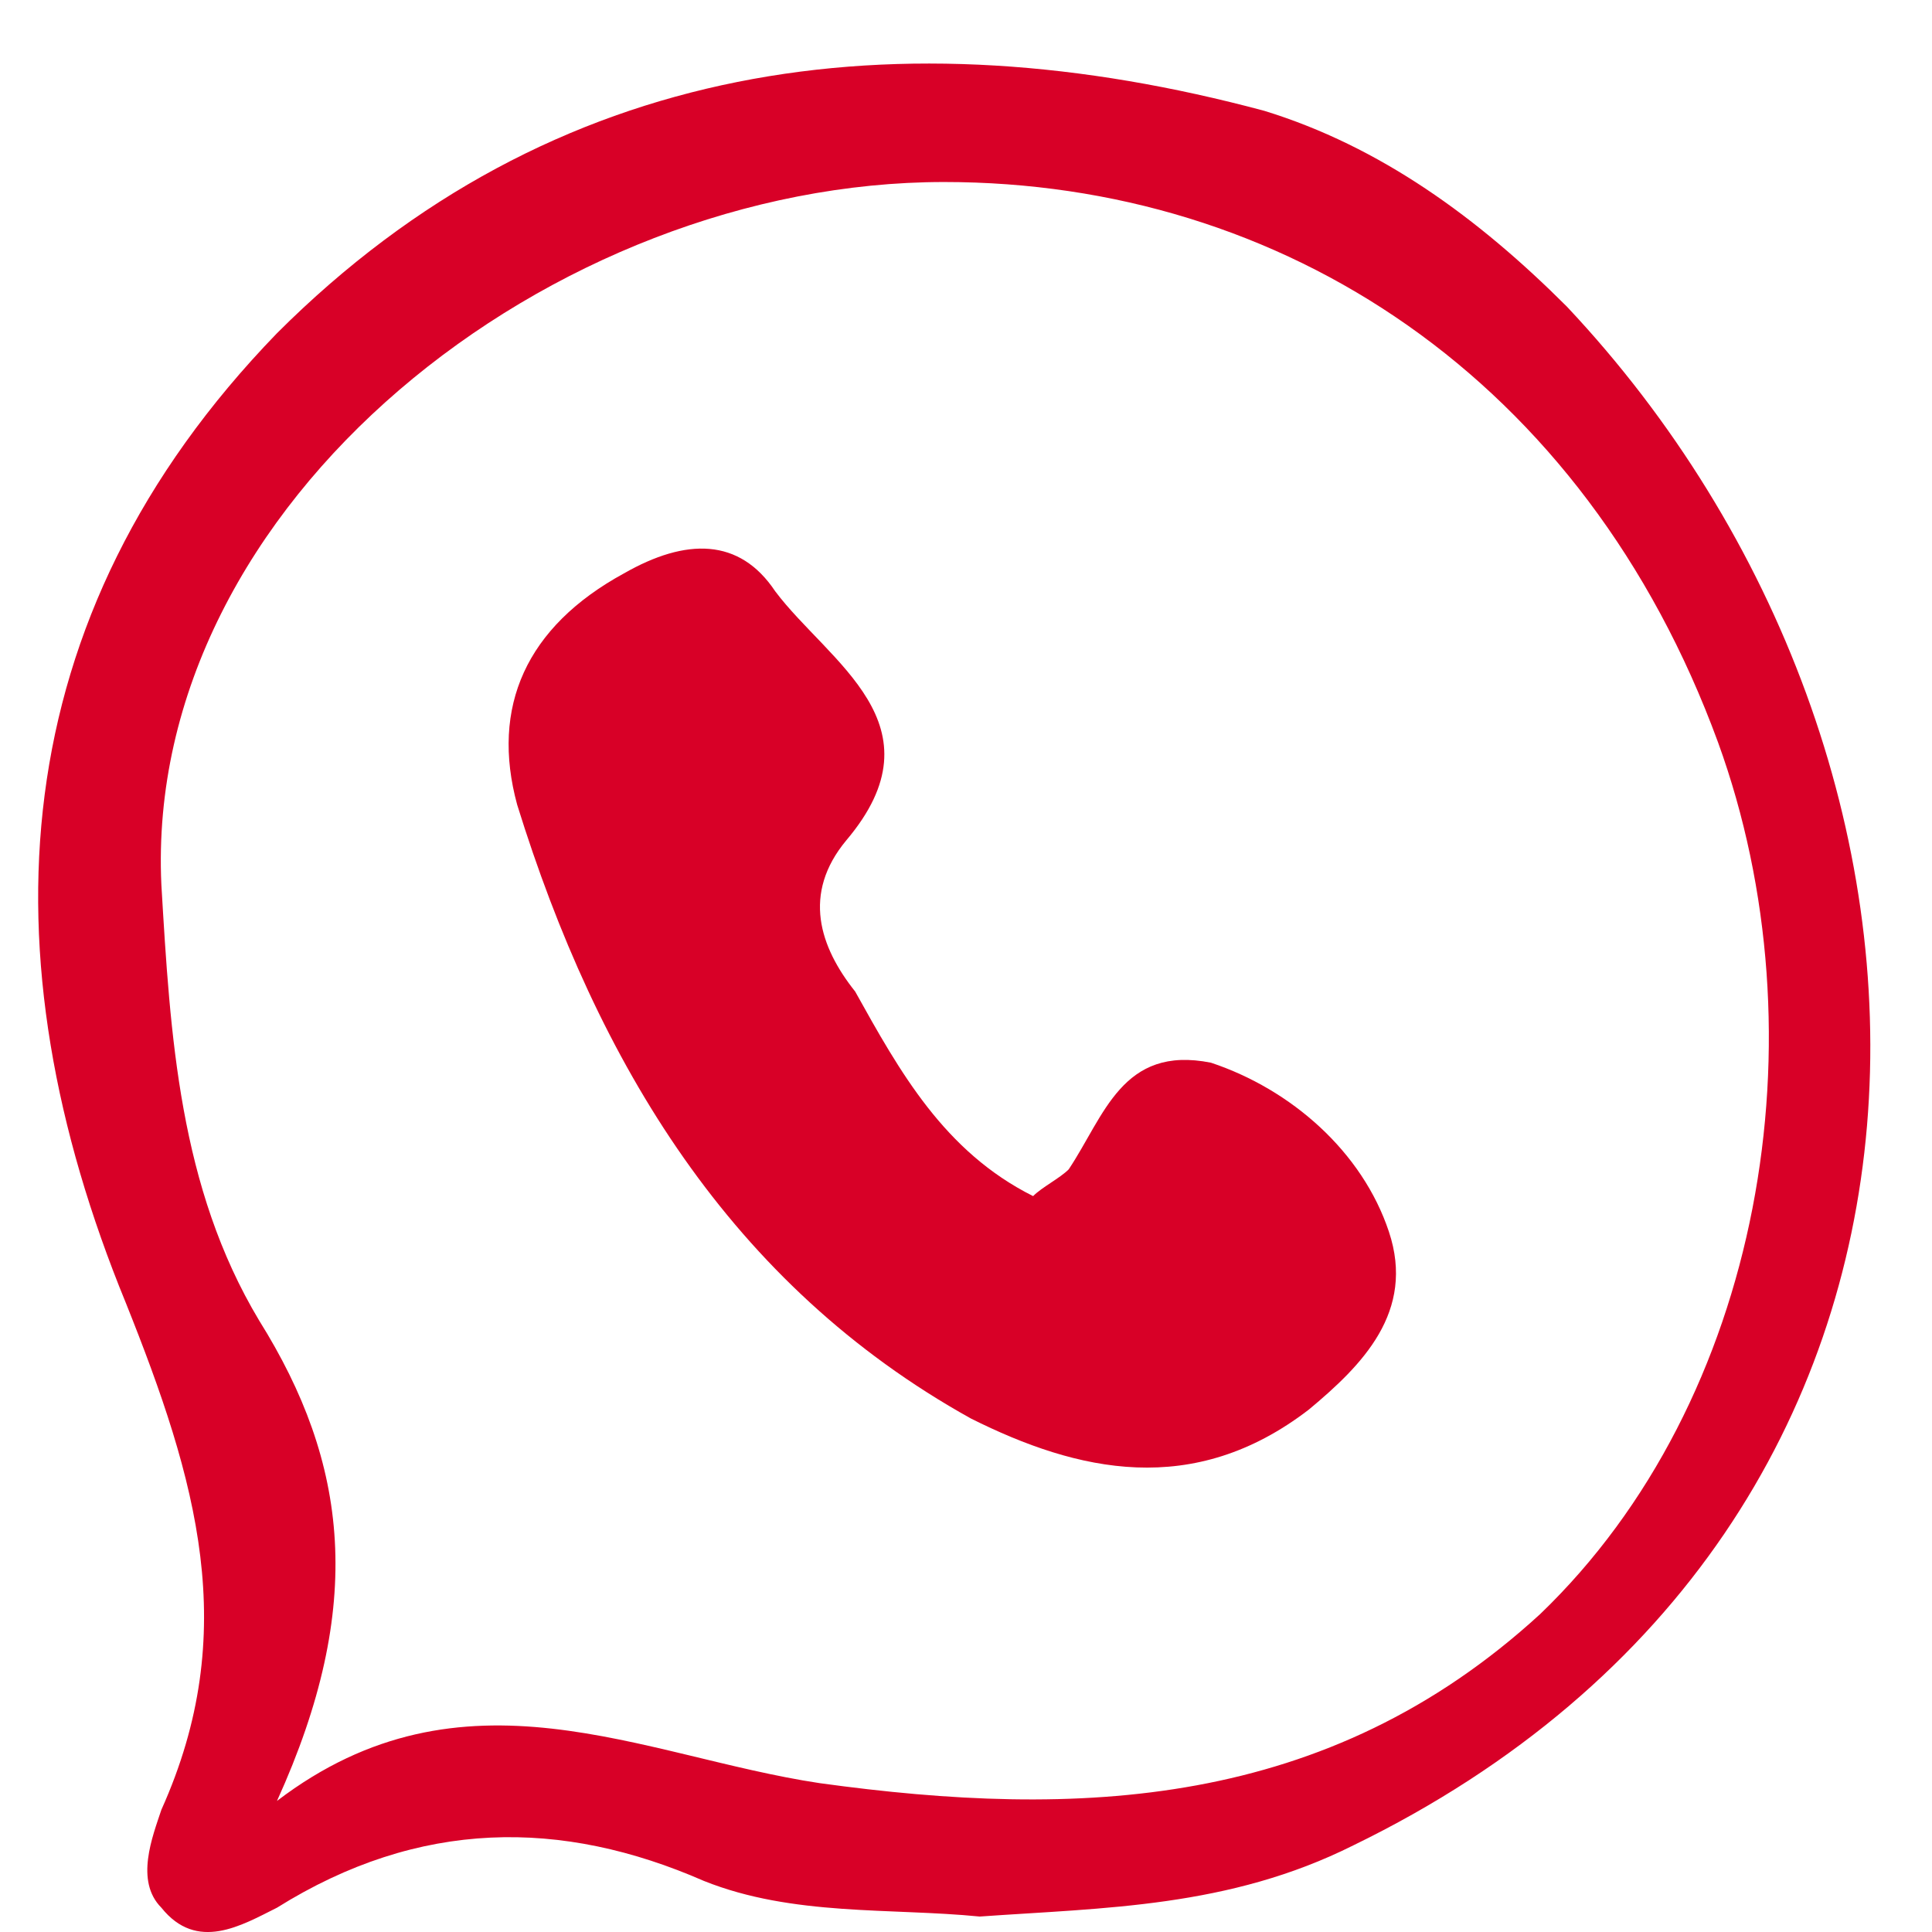
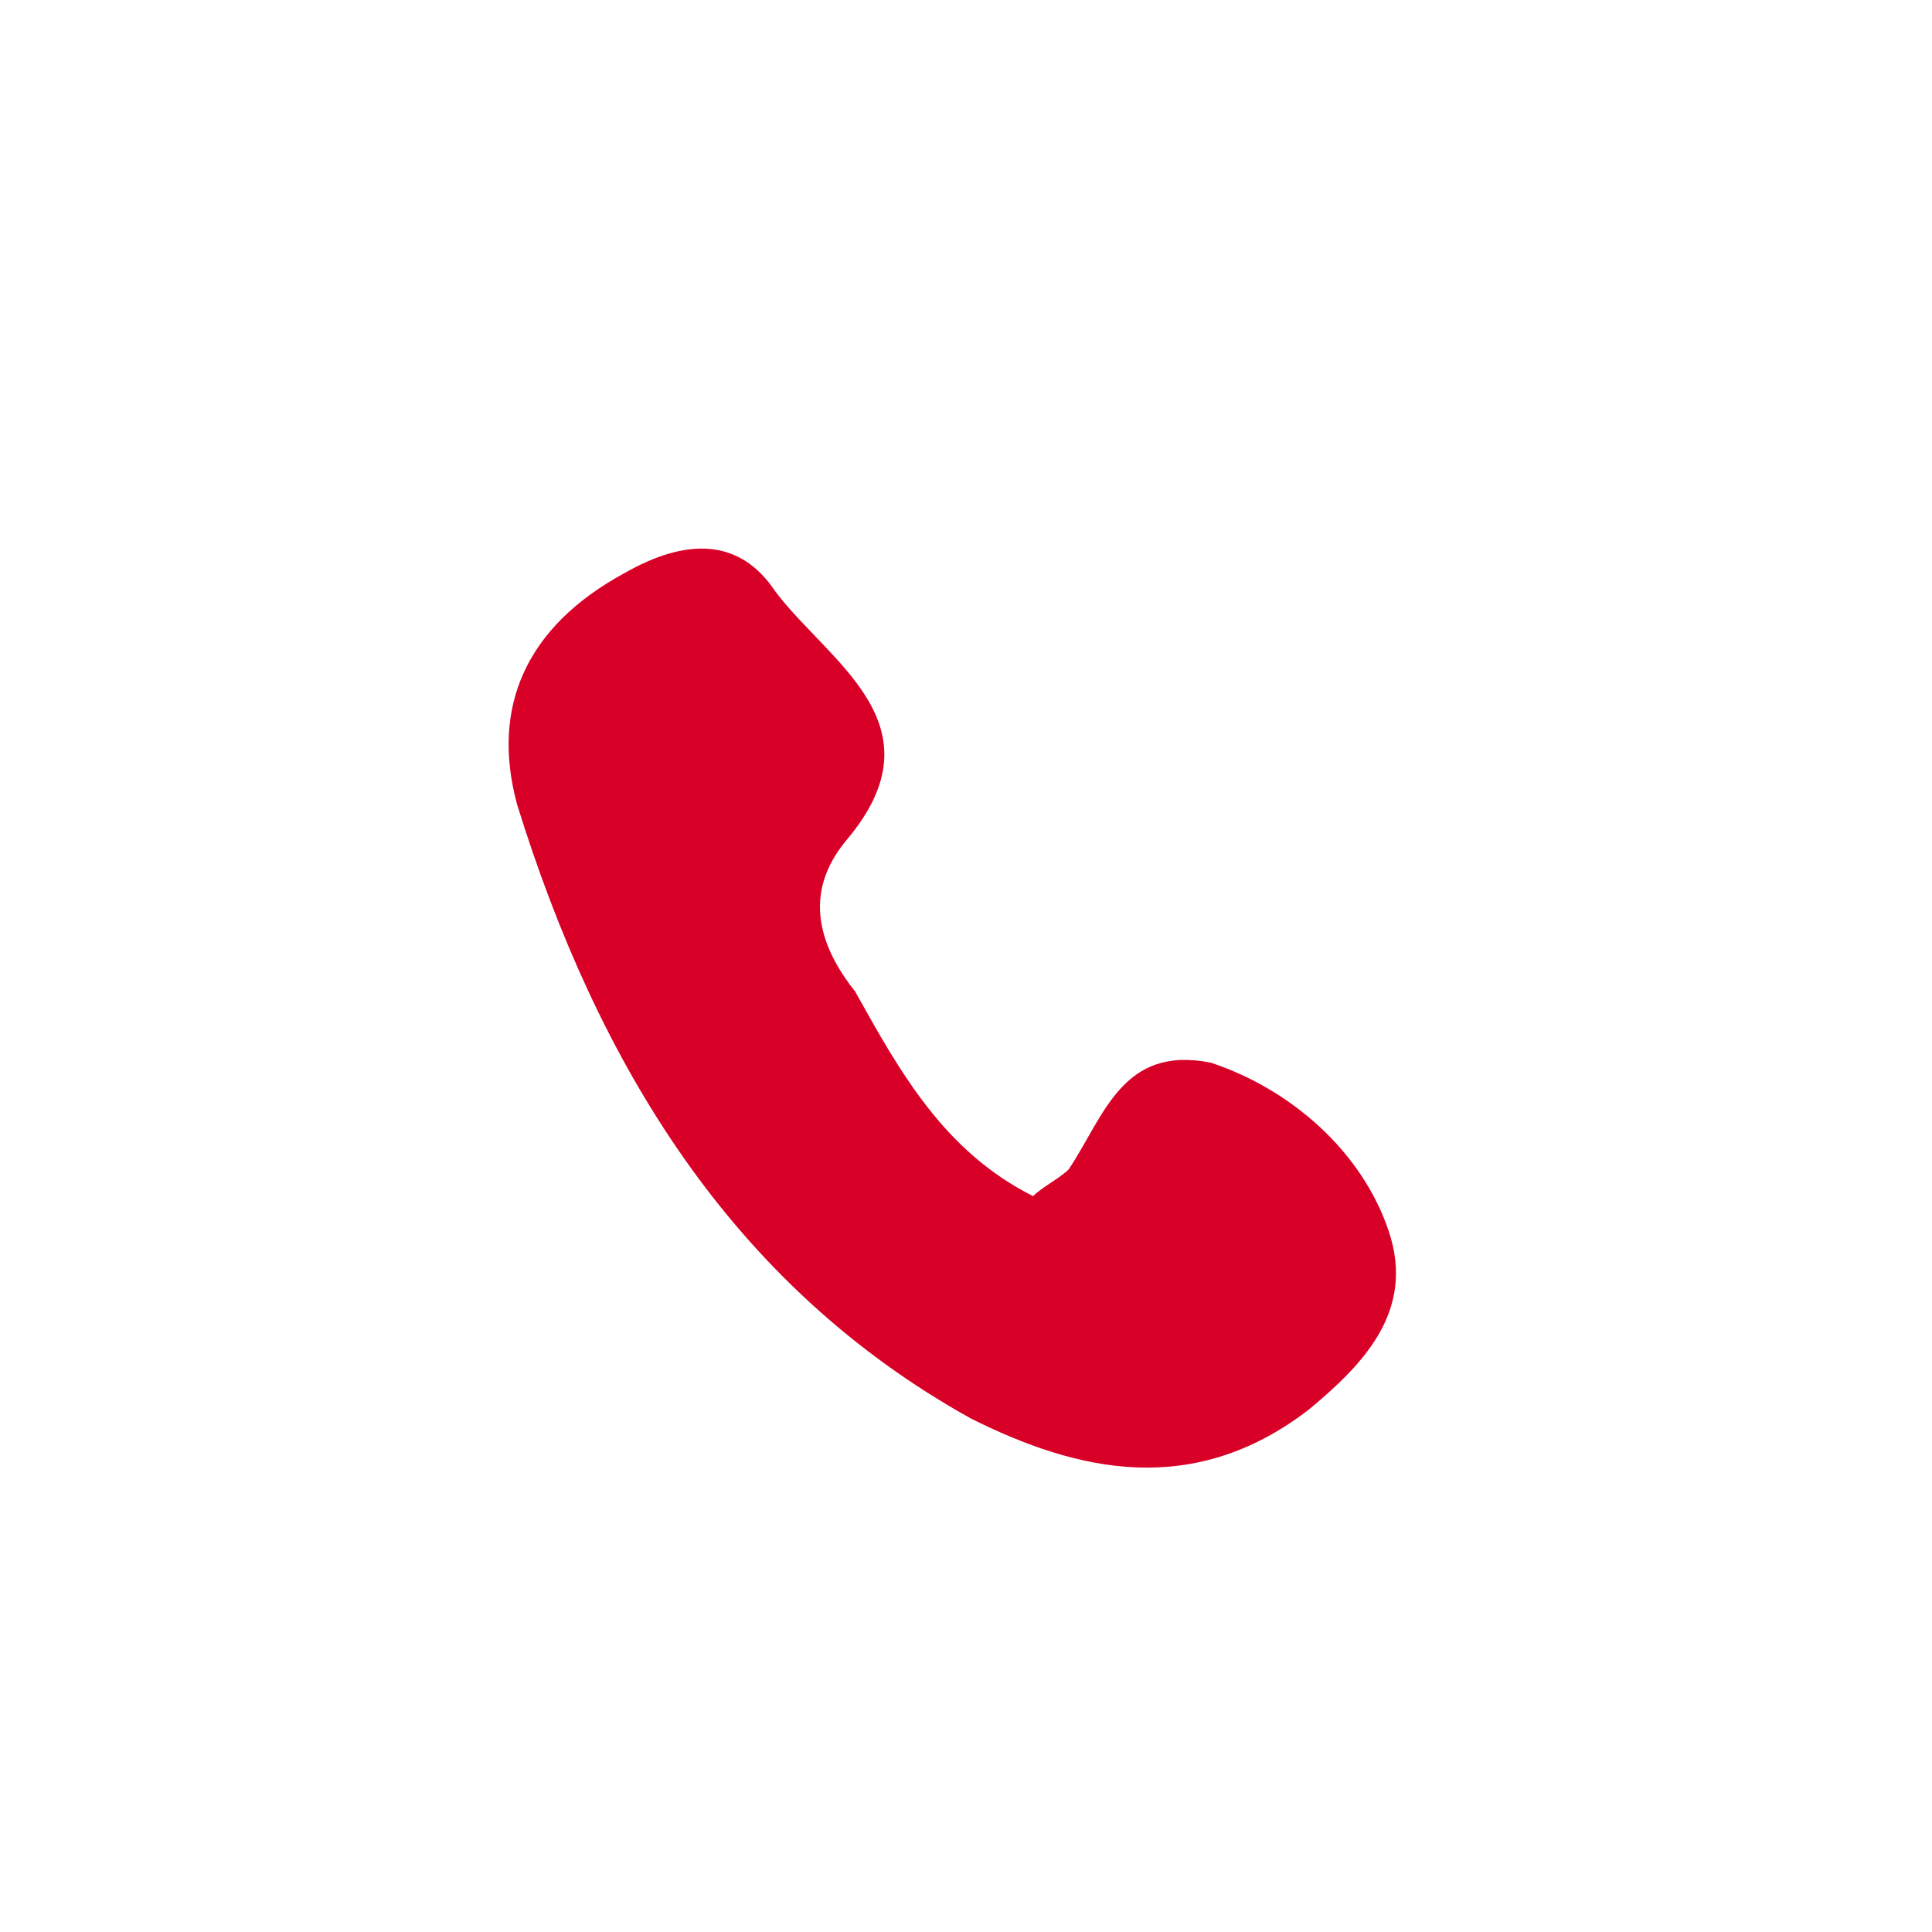
<svg xmlns="http://www.w3.org/2000/svg" width="19" height="19" viewBox="0 0 19 19" fill="none">
-   <path d="M9.635 18.848C8.76 18.761 7.798 18.848 6.923 18.498C5.524 17.886 4.124 17.886 2.724 18.761C2.374 18.936 1.937 19.198 1.587 18.761C1.325 18.498 1.5 18.061 1.587 17.798C2.374 16.049 1.937 14.562 1.237 12.812C-0.162 9.401 0.013 6.077 2.724 3.277C5.436 0.566 8.848 0.128 12.434 1.09C13.572 1.44 14.534 2.14 15.409 3.015C19.607 7.476 19.782 14.999 13.309 18.148C12.084 18.761 10.86 18.761 9.635 18.848ZM2.724 17.711C4.561 16.311 6.311 17.273 8.06 17.536C10.597 17.886 13.047 17.798 15.146 15.874C17.333 13.774 17.945 10.188 16.896 7.301C15.583 3.715 12.609 1.79 9.285 1.79C5.436 1.79 1.412 4.939 1.587 8.701C1.675 10.188 1.762 11.675 2.549 12.987C3.424 14.387 3.599 15.786 2.724 17.711Z" fill="#D80027" />
  <path d="M10.16 11.763C10.247 11.675 10.422 11.588 10.51 11.5C10.86 10.976 11.035 10.276 11.909 10.451C12.697 10.713 13.397 11.325 13.659 12.113C13.921 12.9 13.397 13.425 12.872 13.862C11.735 14.737 10.597 14.475 9.548 13.95C7.186 12.637 5.874 10.451 5.086 7.914C4.824 6.952 5.174 6.164 6.136 5.639C6.748 5.289 7.273 5.289 7.623 5.814C8.148 6.514 9.285 7.126 8.323 8.264C7.886 8.789 8.061 9.313 8.41 9.751C8.848 10.538 9.285 11.325 10.16 11.763Z" fill="#D80027" />
</svg>